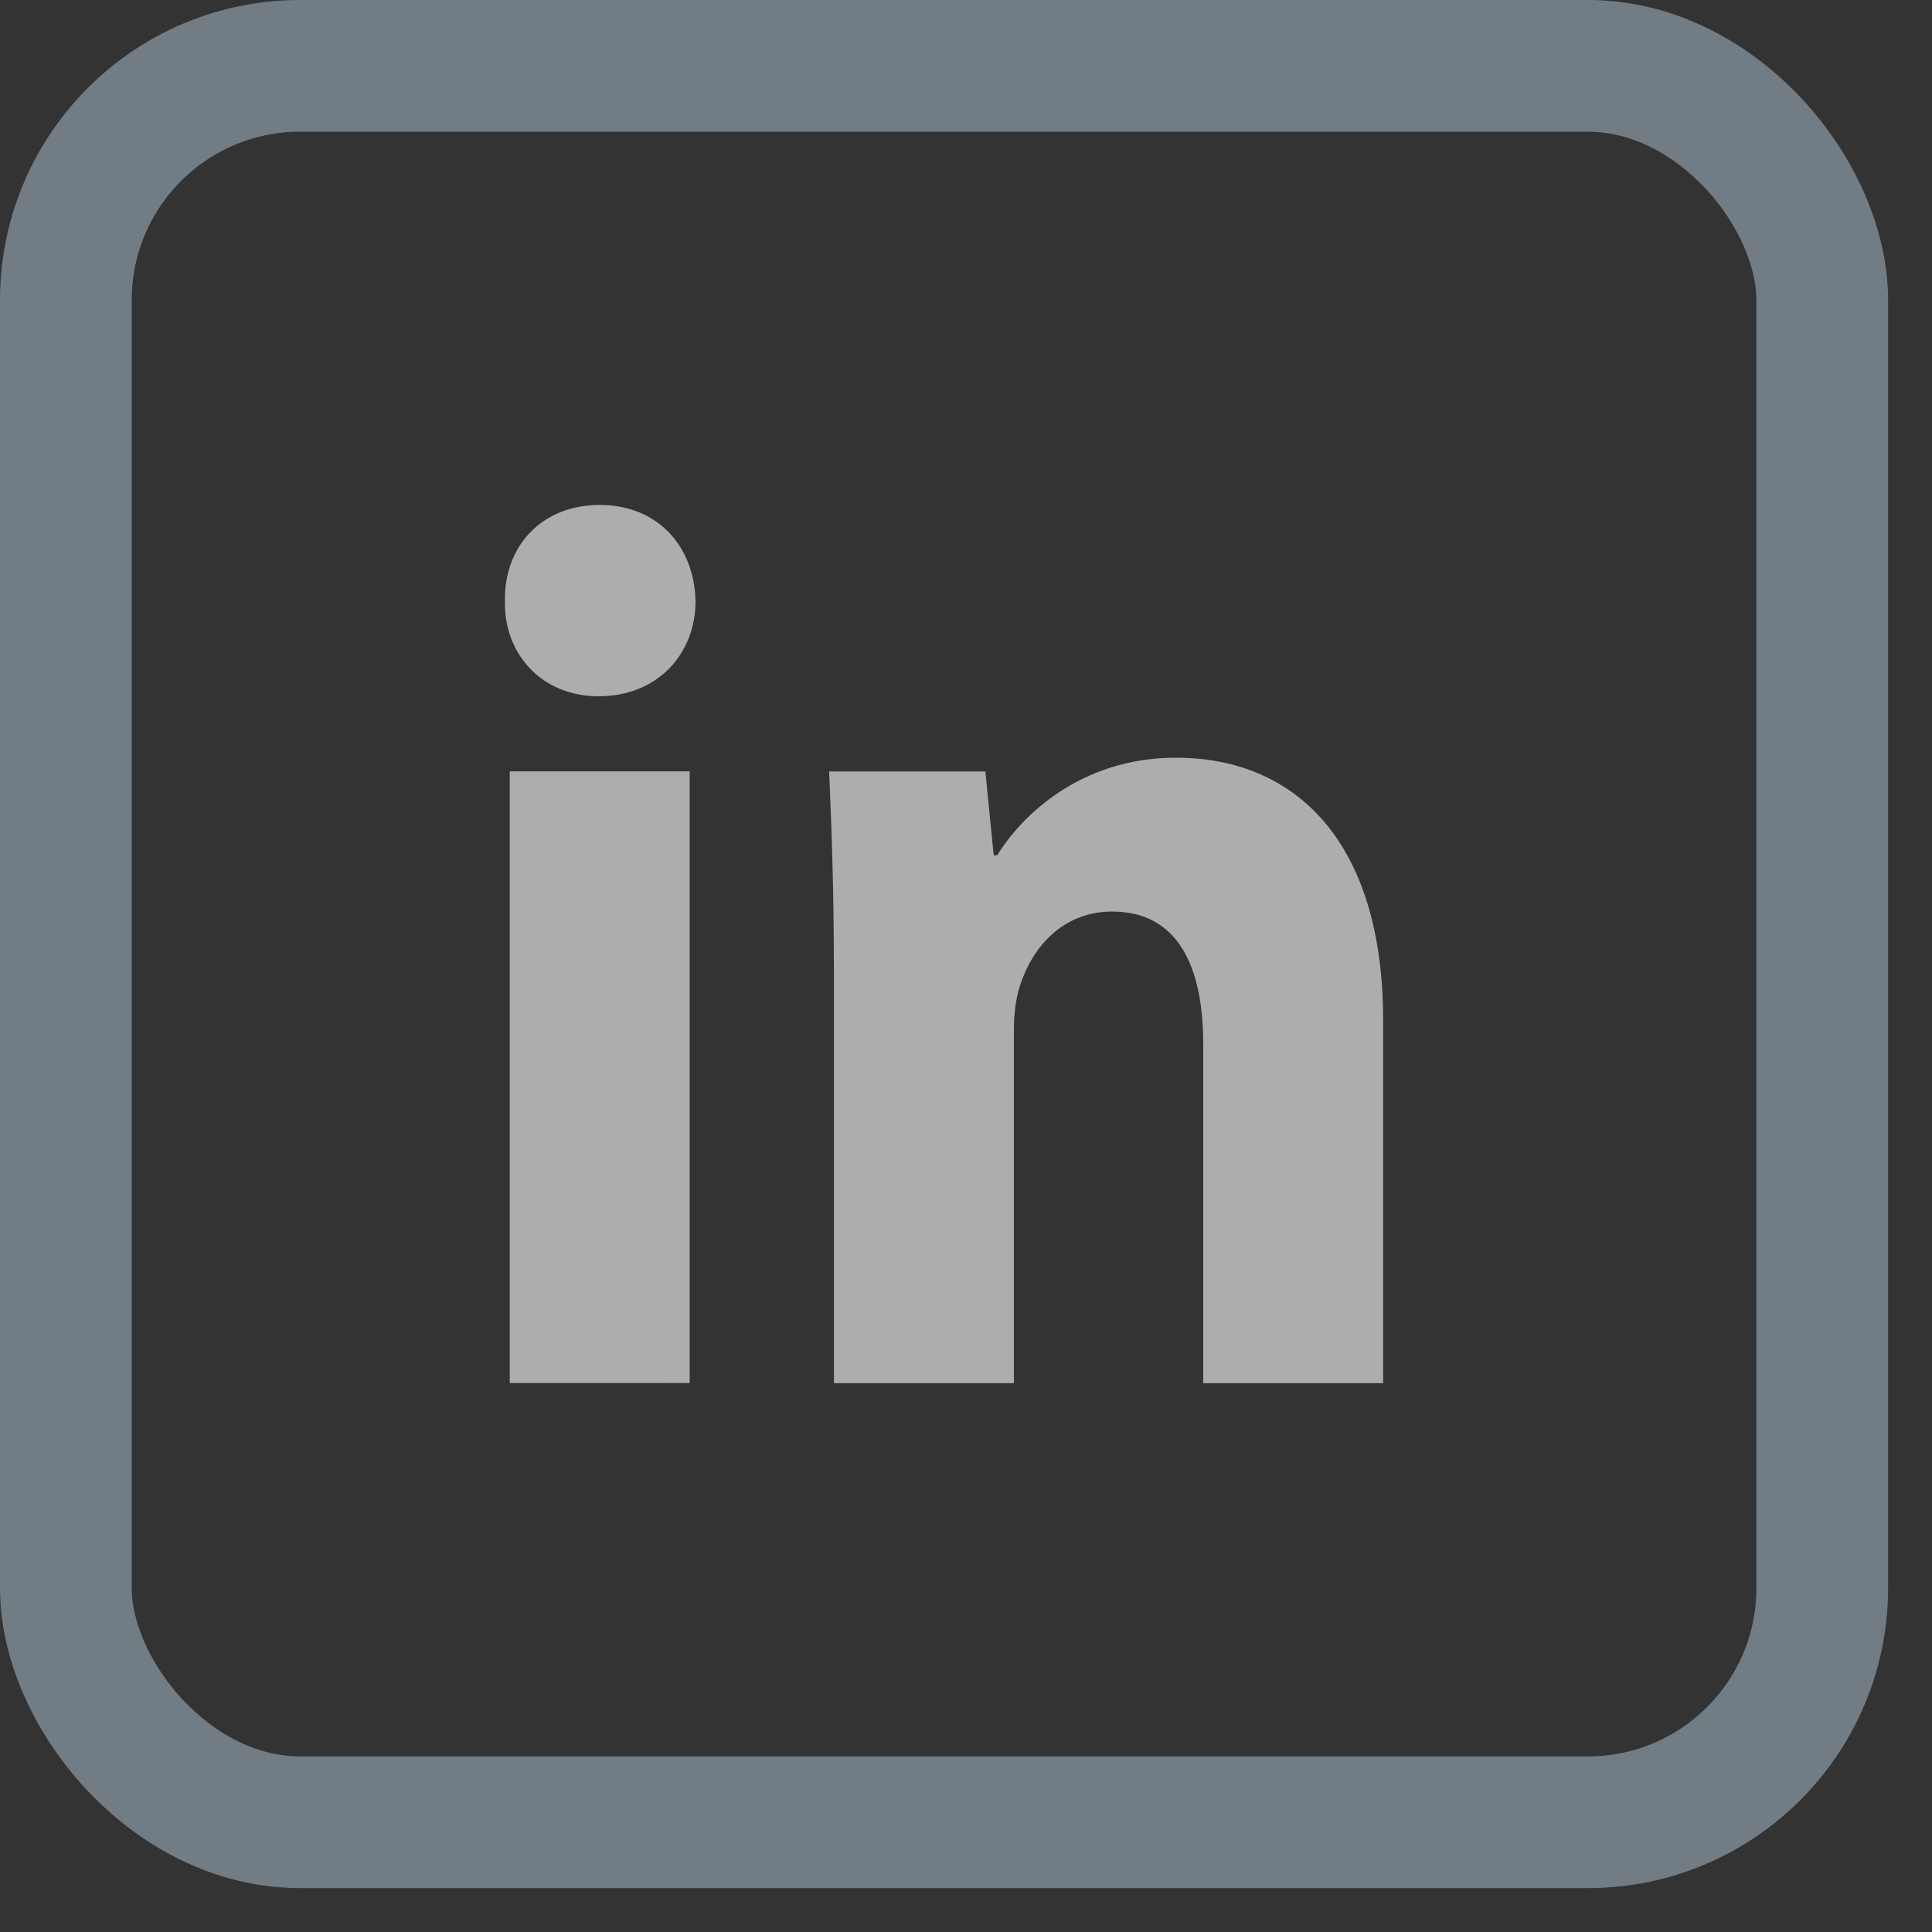
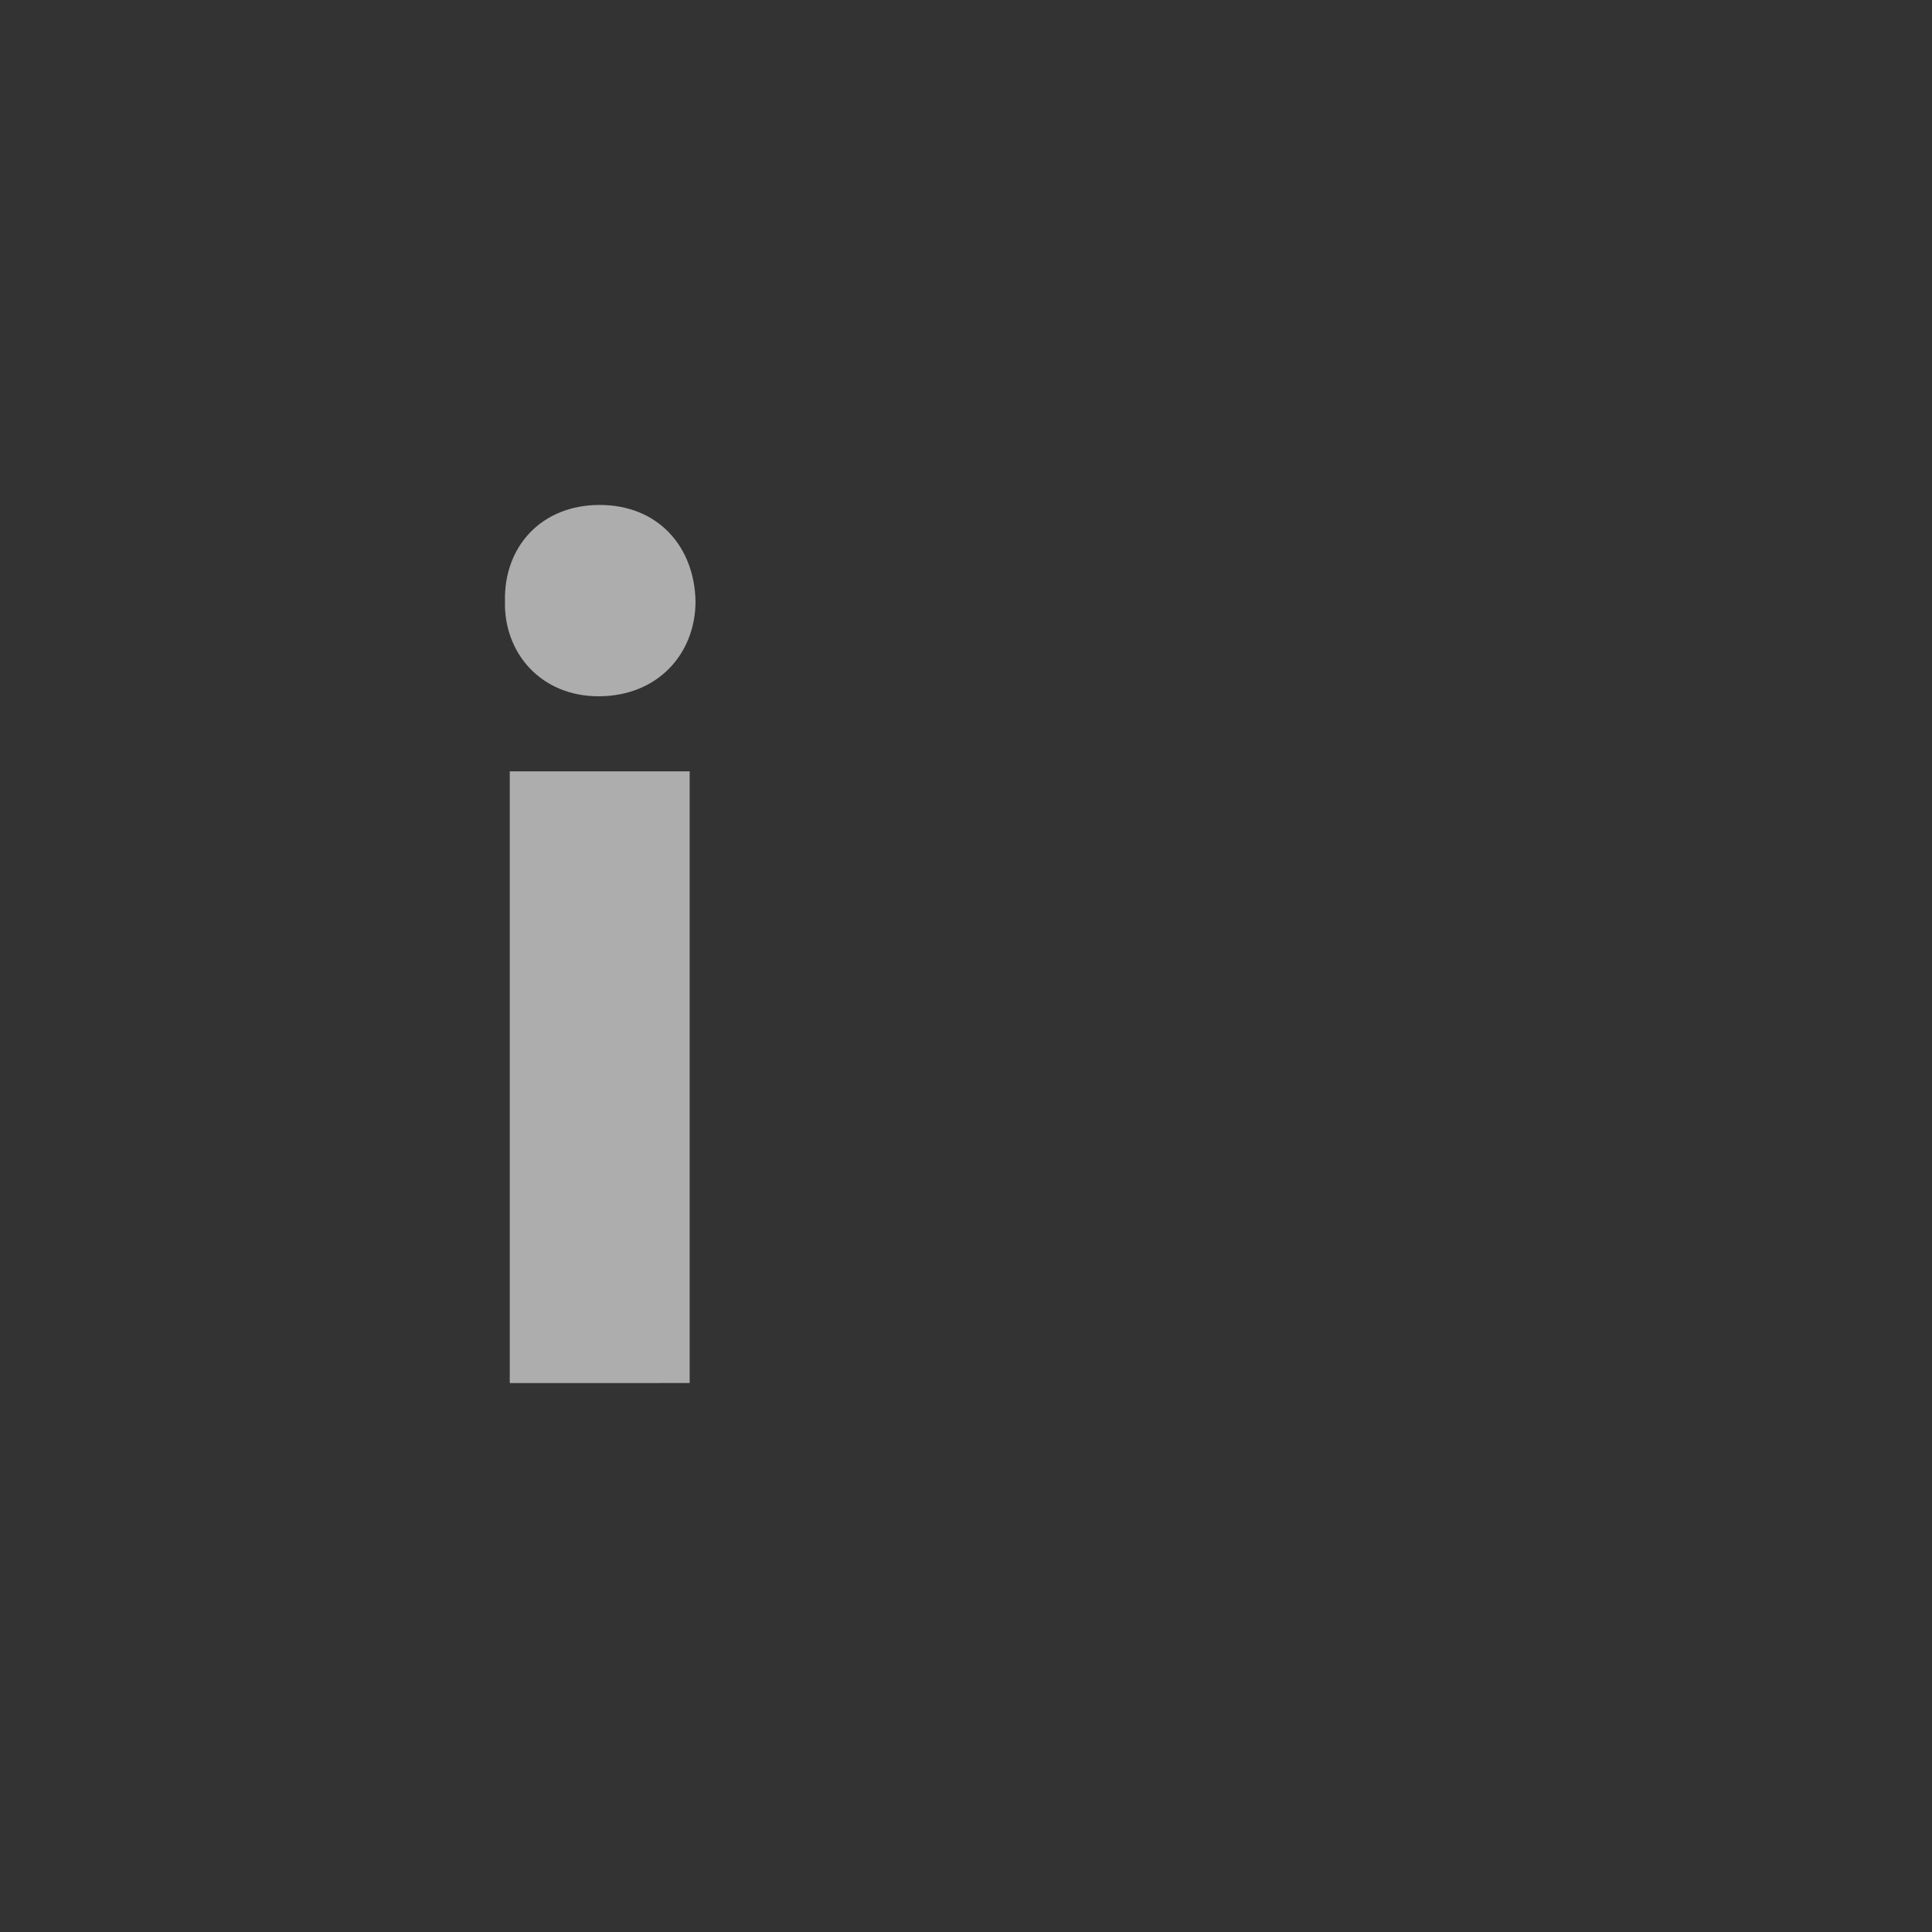
<svg xmlns="http://www.w3.org/2000/svg" width="33" height="33" viewBox="0 0 33 33" fill="none">
  <rect x="0" y="0" width="33" height="33" fill="#333333" stroke="none" />
-   <rect x="1.125" y="1.125" width="30" height="30" rx="4" stroke="#717C84" stroke-width="2.25" />
-   <path fill-rule="evenodd" clip-rule="evenodd" d="M11.88 10.27C11.88 11.167 11.234 11.893 10.223 11.893C9.252 11.893 8.605 11.167 8.625 10.27C8.605 9.33 9.252 8.625 10.243 8.625C11.234 8.625 11.861 9.33 11.88 10.27ZM8.707 23.624V13.175H11.78V23.623L8.707 23.624Z" fill="white" fill-opacity="0.6" />
-   <path fill-rule="evenodd" clip-rule="evenodd" d="M14.243 16.51C14.243 15.206 14.203 14.095 14.162 13.177H16.831L16.973 14.608H17.034C17.438 13.945 18.449 12.942 20.087 12.942C22.108 12.942 23.625 14.352 23.625 17.428V23.625H20.552V17.835C20.552 16.488 20.108 15.57 18.995 15.57C18.146 15.57 17.641 16.189 17.439 16.787C17.358 17.001 17.318 17.3 17.318 17.599V23.625H14.245V16.51H14.243Z" fill="white" fill-opacity="0.6" />
+   <path fill-rule="evenodd" clip-rule="evenodd" d="M11.88 10.27C11.88 11.167 11.234 11.893 10.223 11.893C9.252 11.893 8.605 11.167 8.625 10.27C8.605 9.33 9.252 8.625 10.243 8.625C11.234 8.625 11.861 9.33 11.88 10.27ZM8.707 23.624V13.175H11.78V23.623L8.707 23.624" fill="white" fill-opacity="0.6" />
</svg>